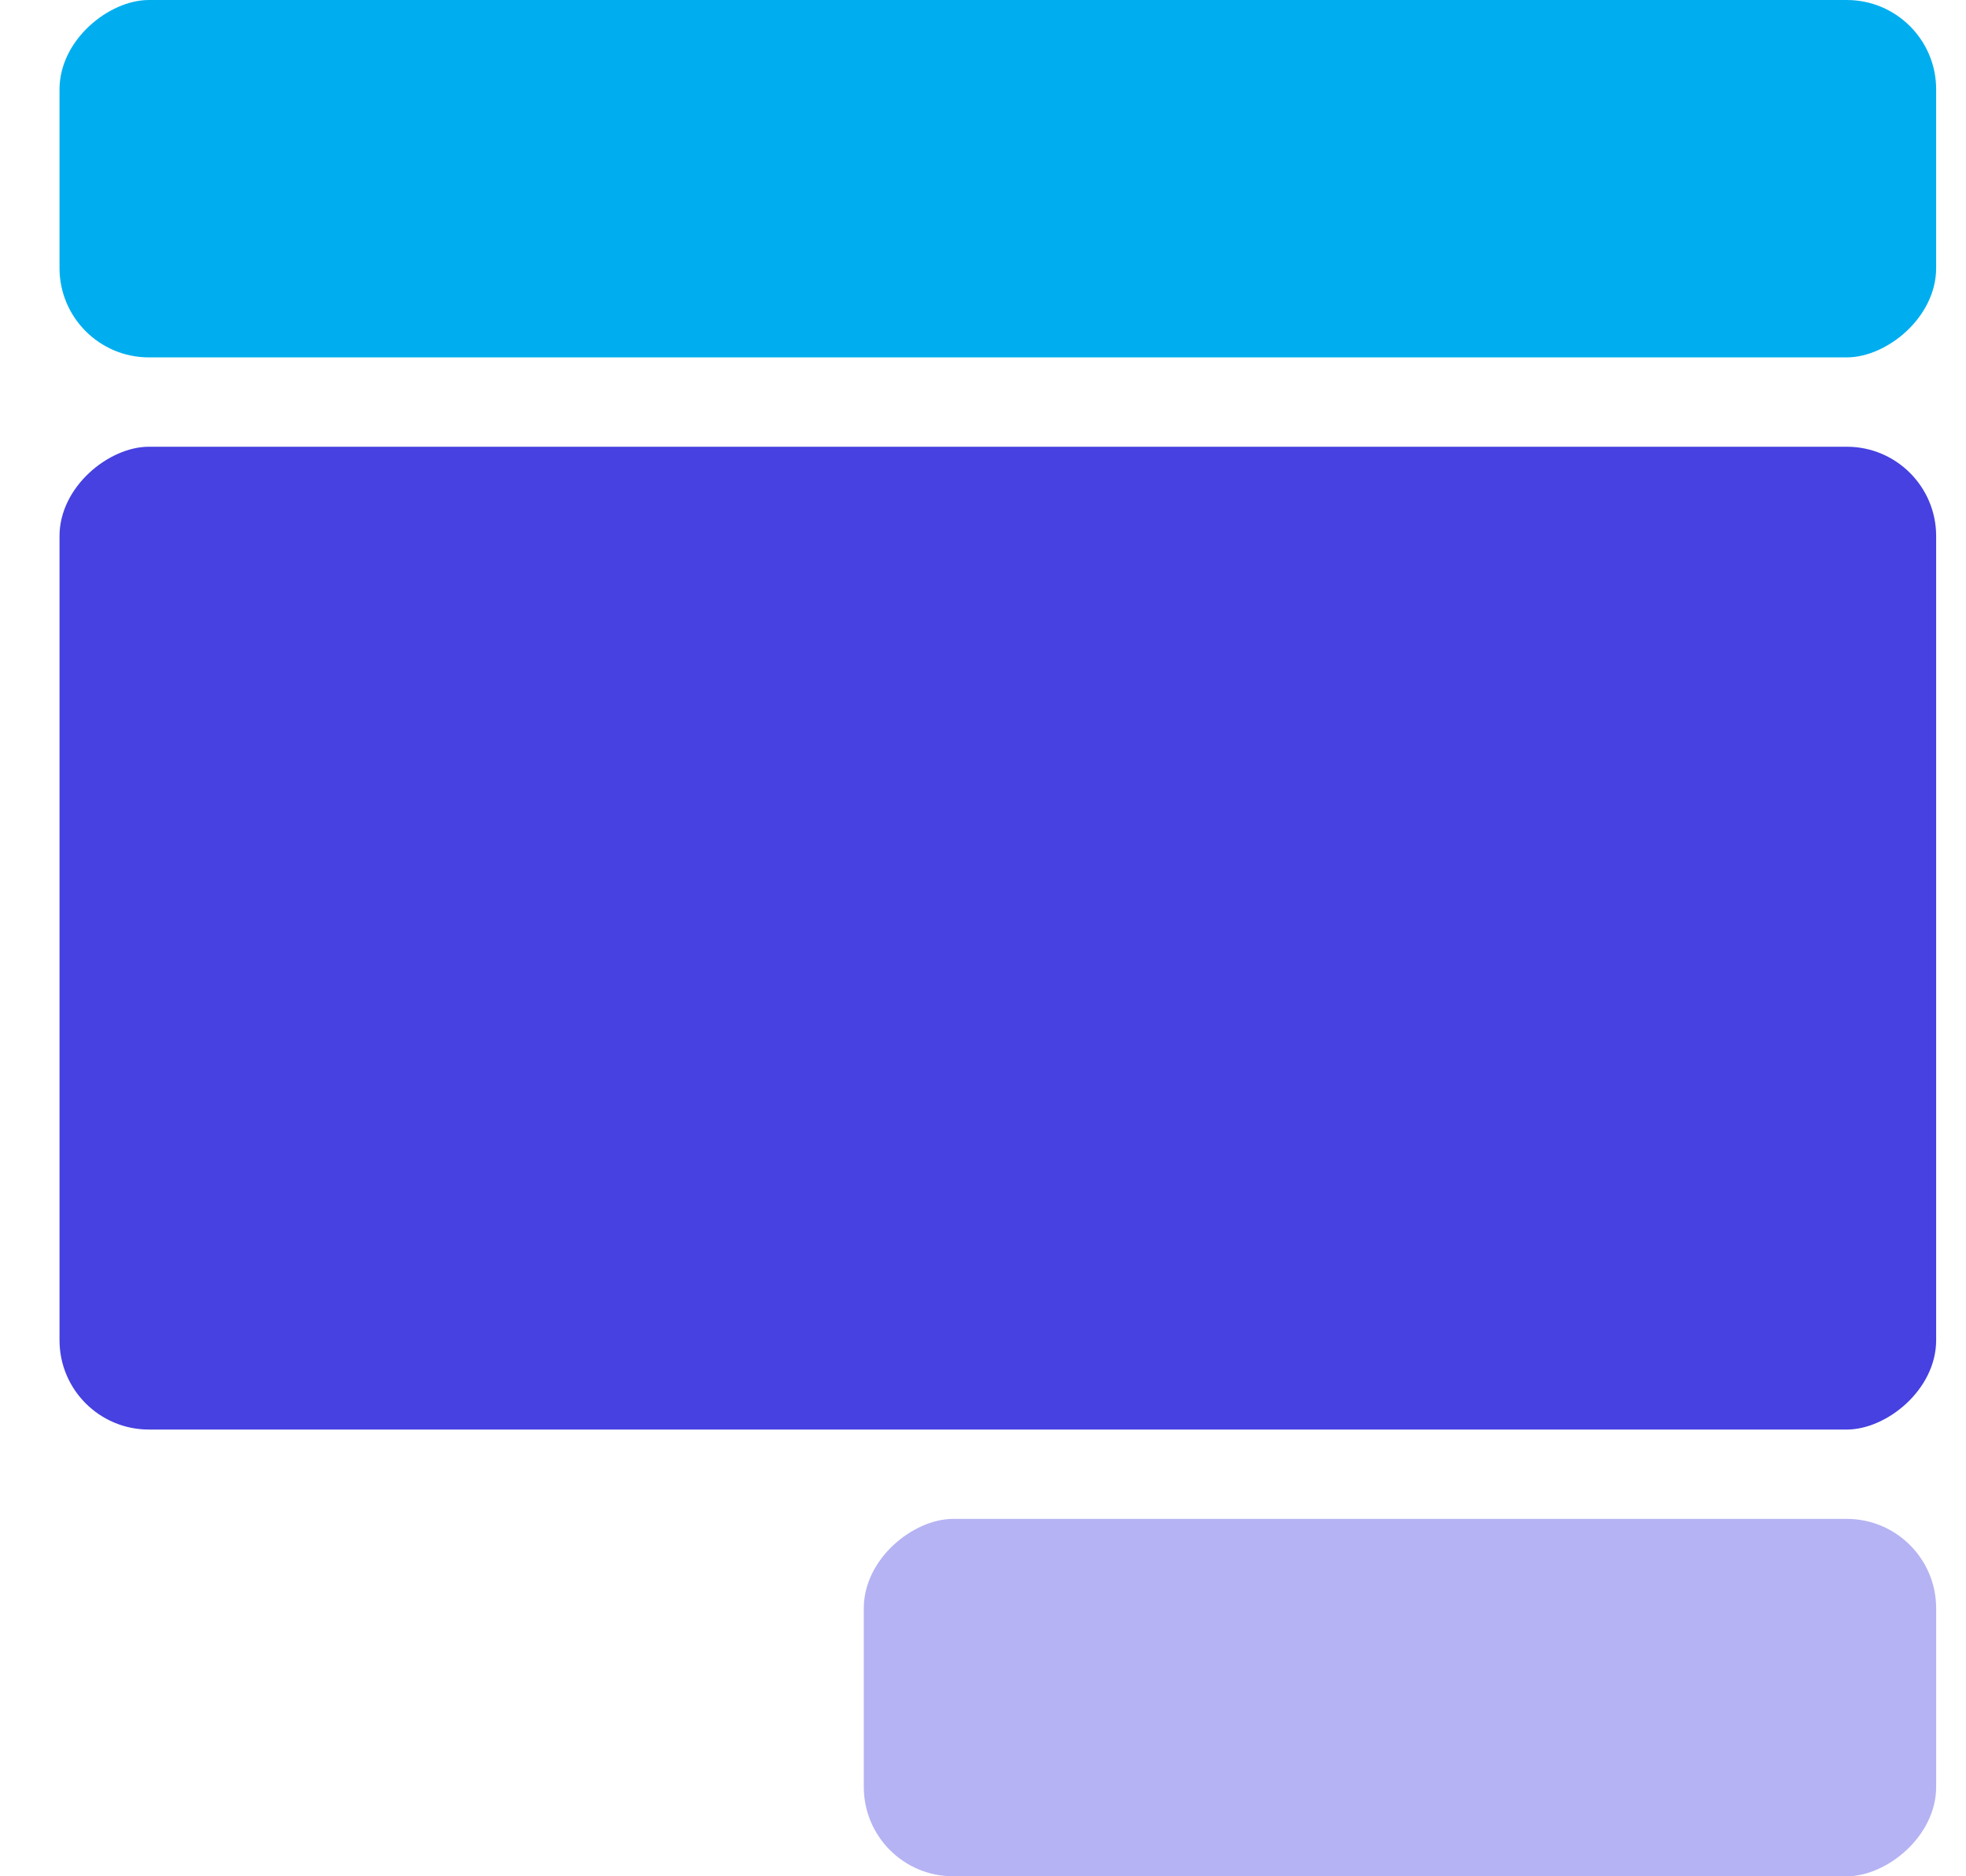
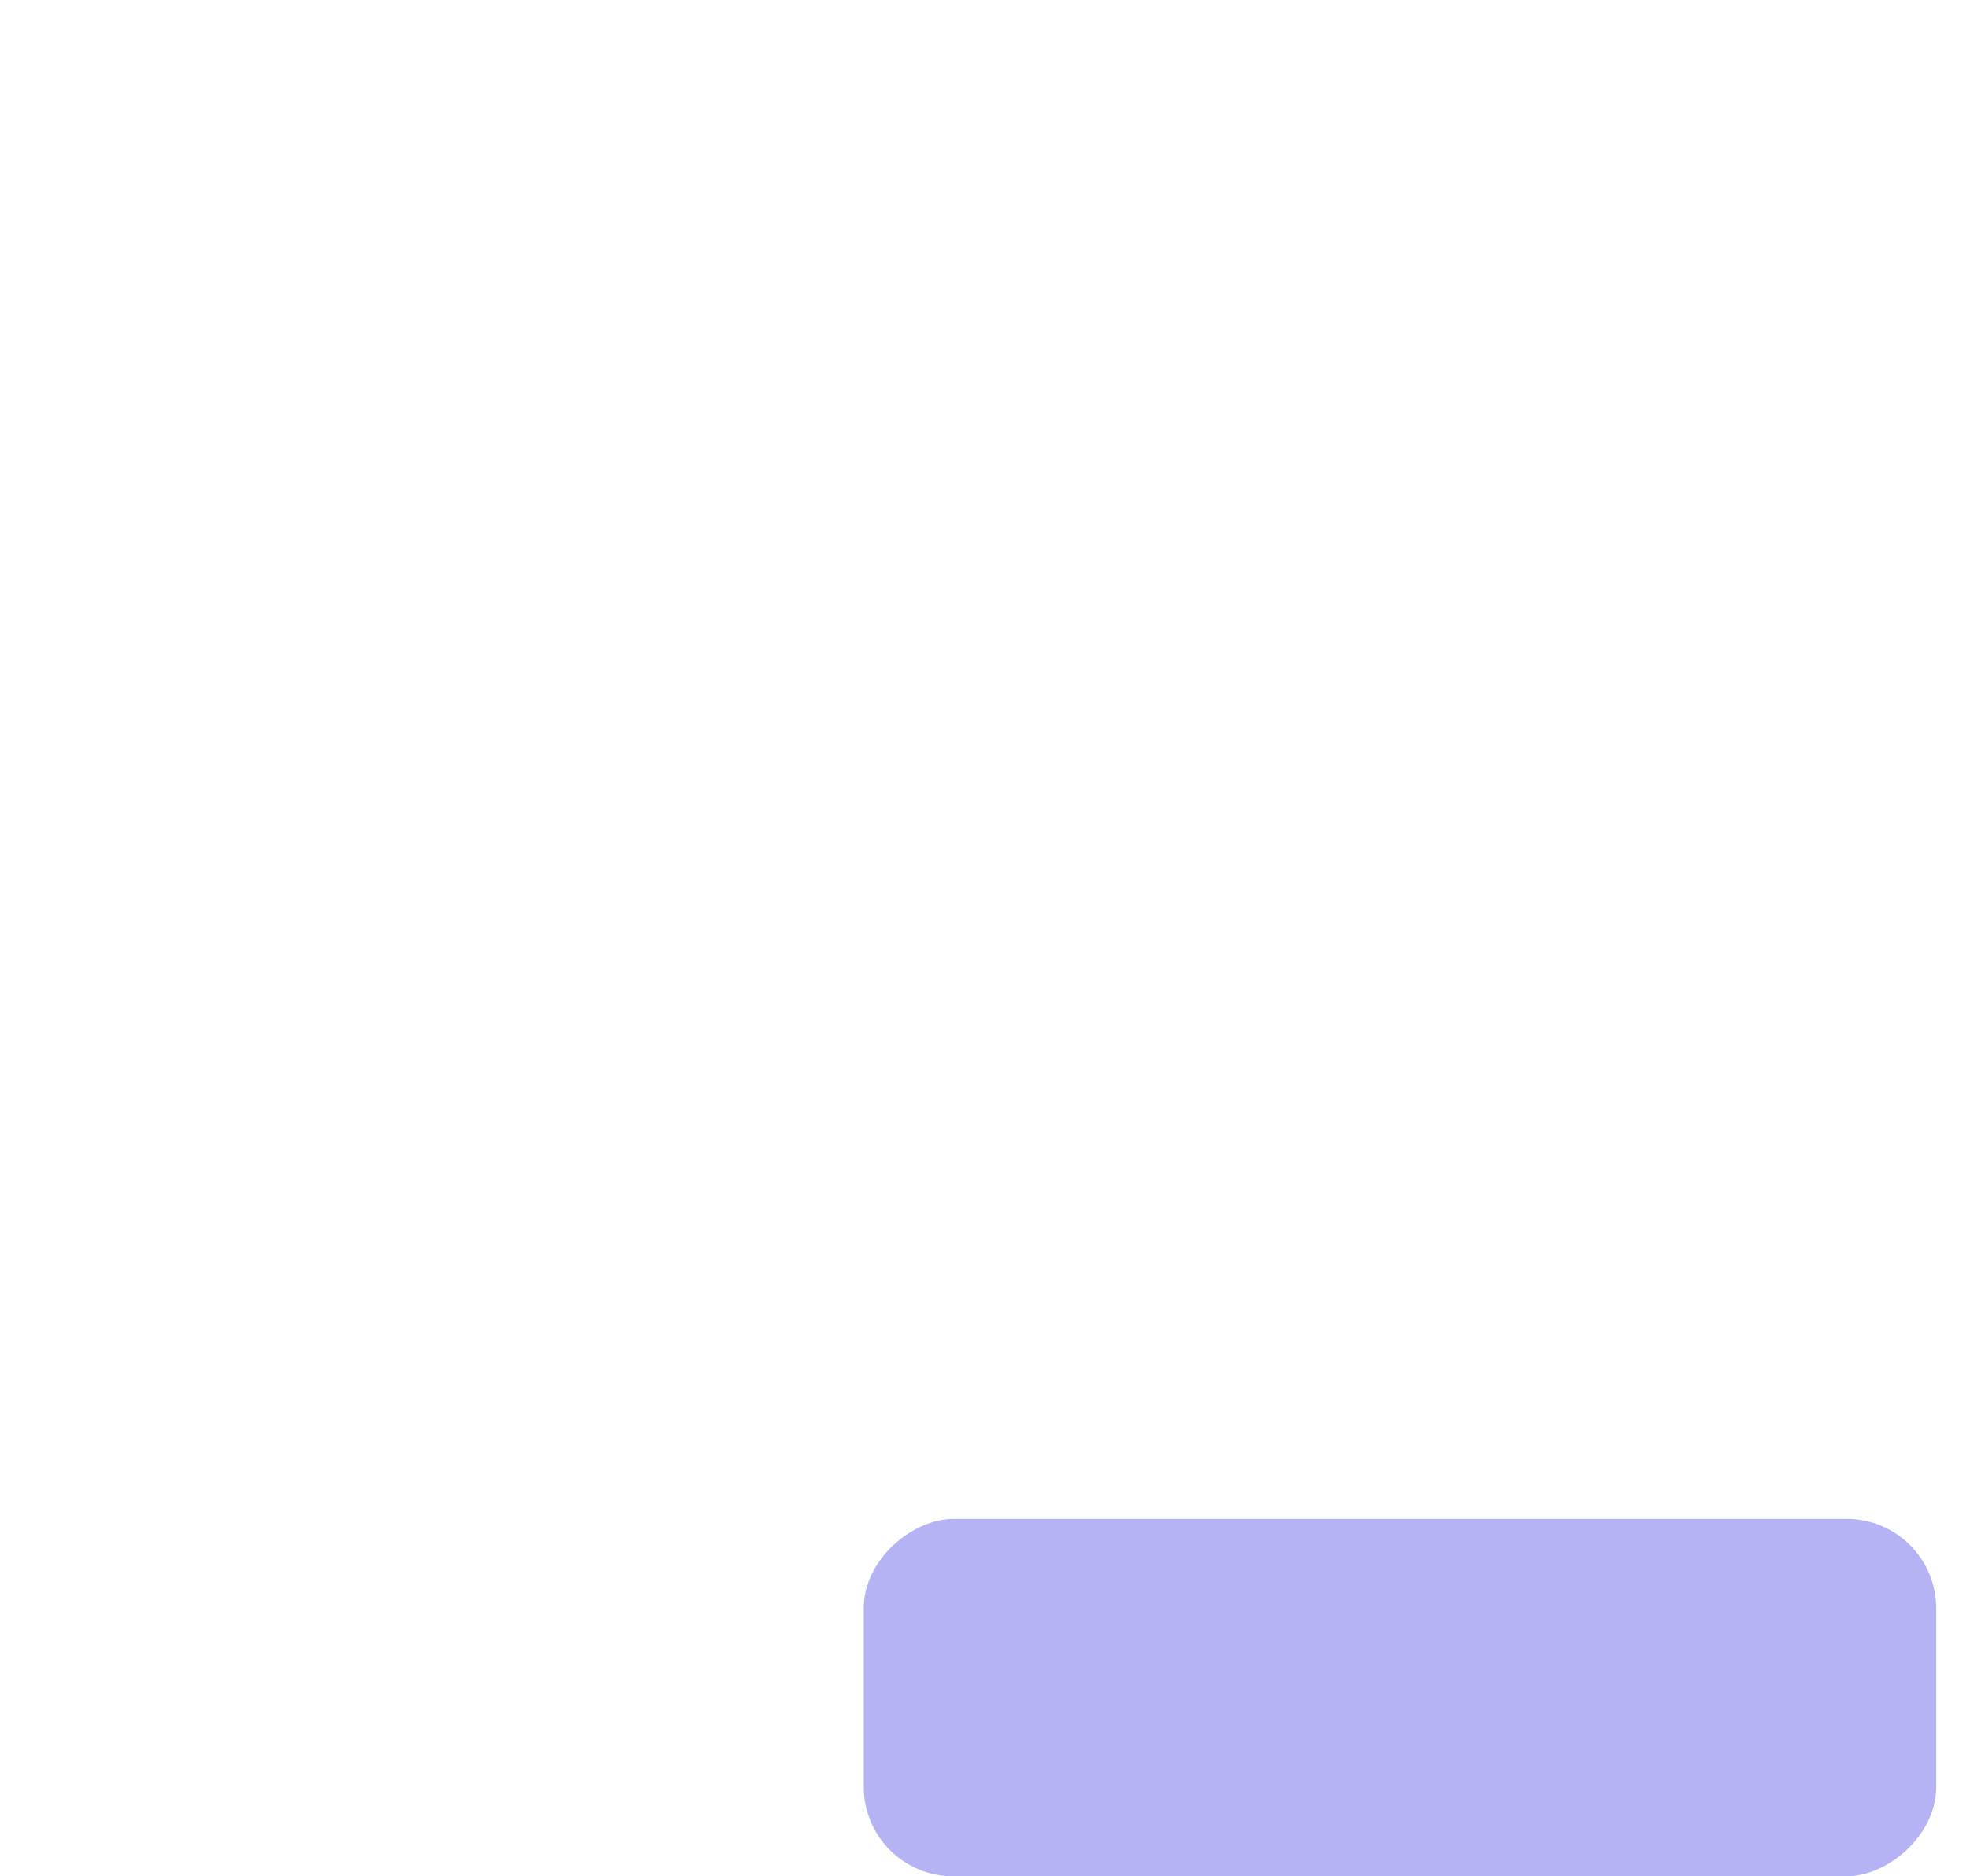
<svg xmlns="http://www.w3.org/2000/svg" width="22" height="21" viewBox="0 0 22 21" fill="none">
-   <rect x="21.666" y="5" width="11" height="21" rx="1" transform="rotate(90 21.666 5)" fill="#4641E0" />
-   <rect x="21.666" width="4" height="21" rx="1" transform="rotate(90 21.666 0)" fill="#00AEEF" />
  <rect x="21.666" y="17" width="4" height="12" rx="1" transform="rotate(90 21.666 17)" fill="#B5B3F3" />
</svg>